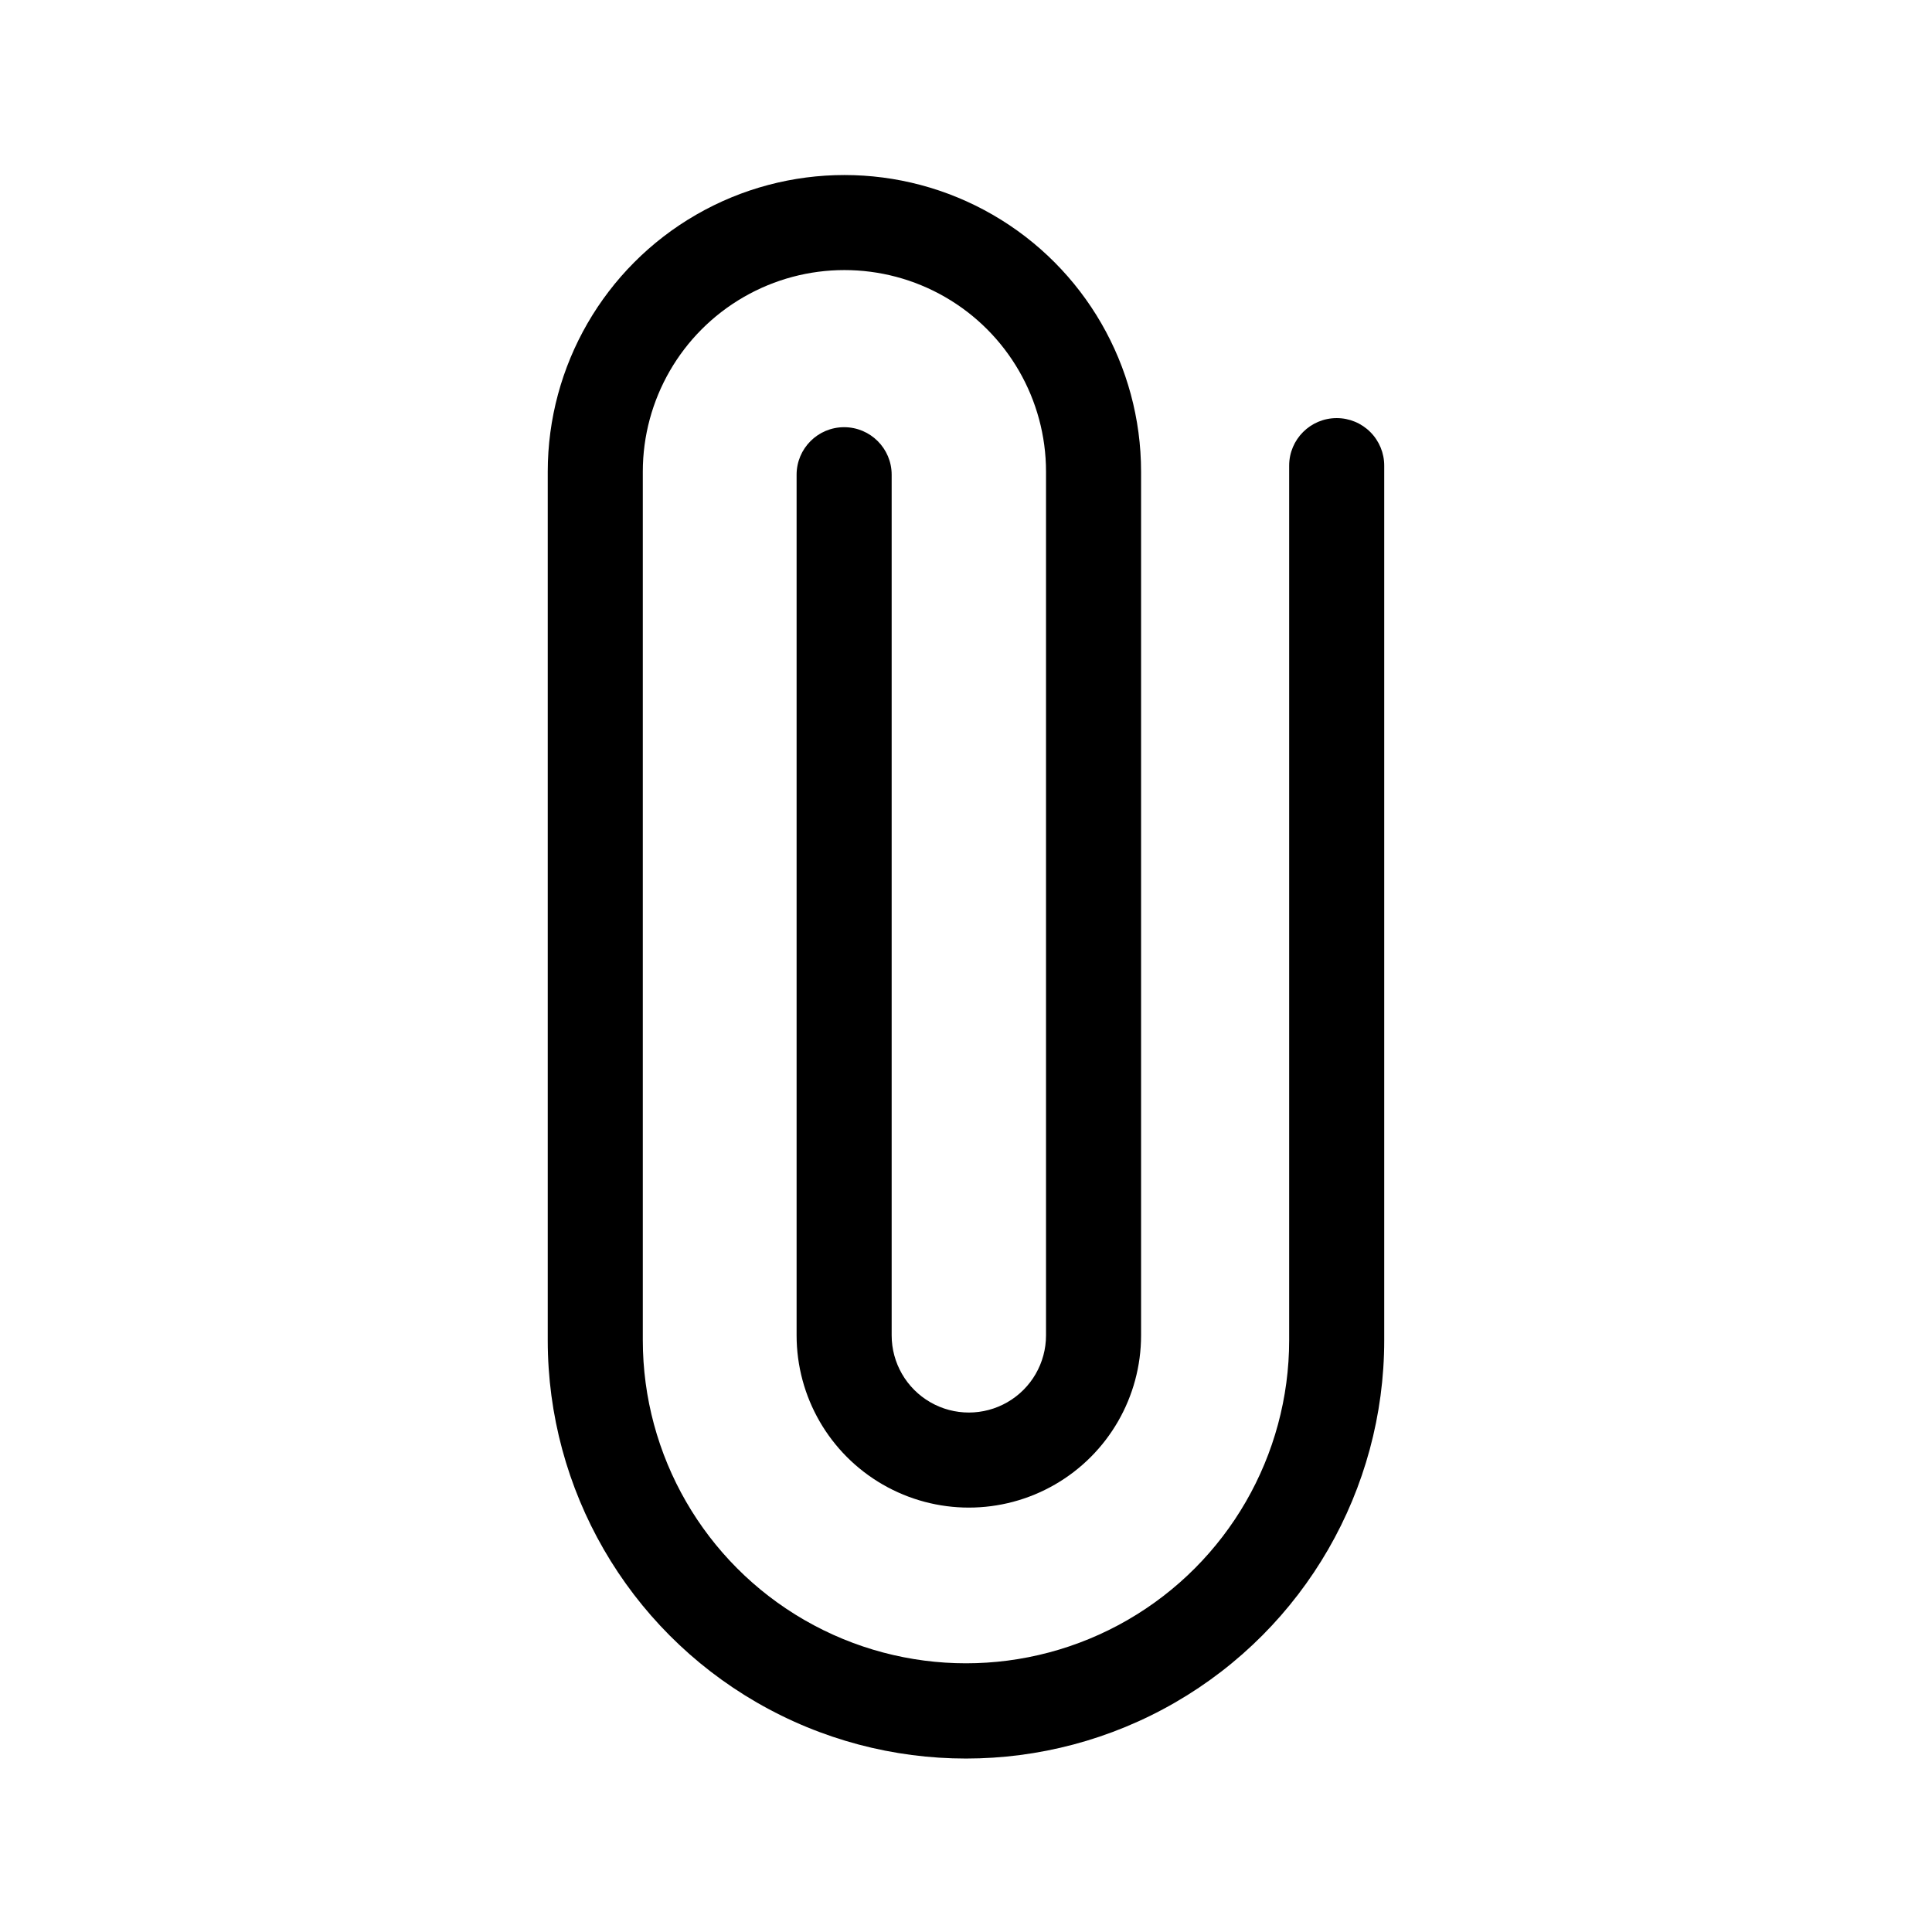
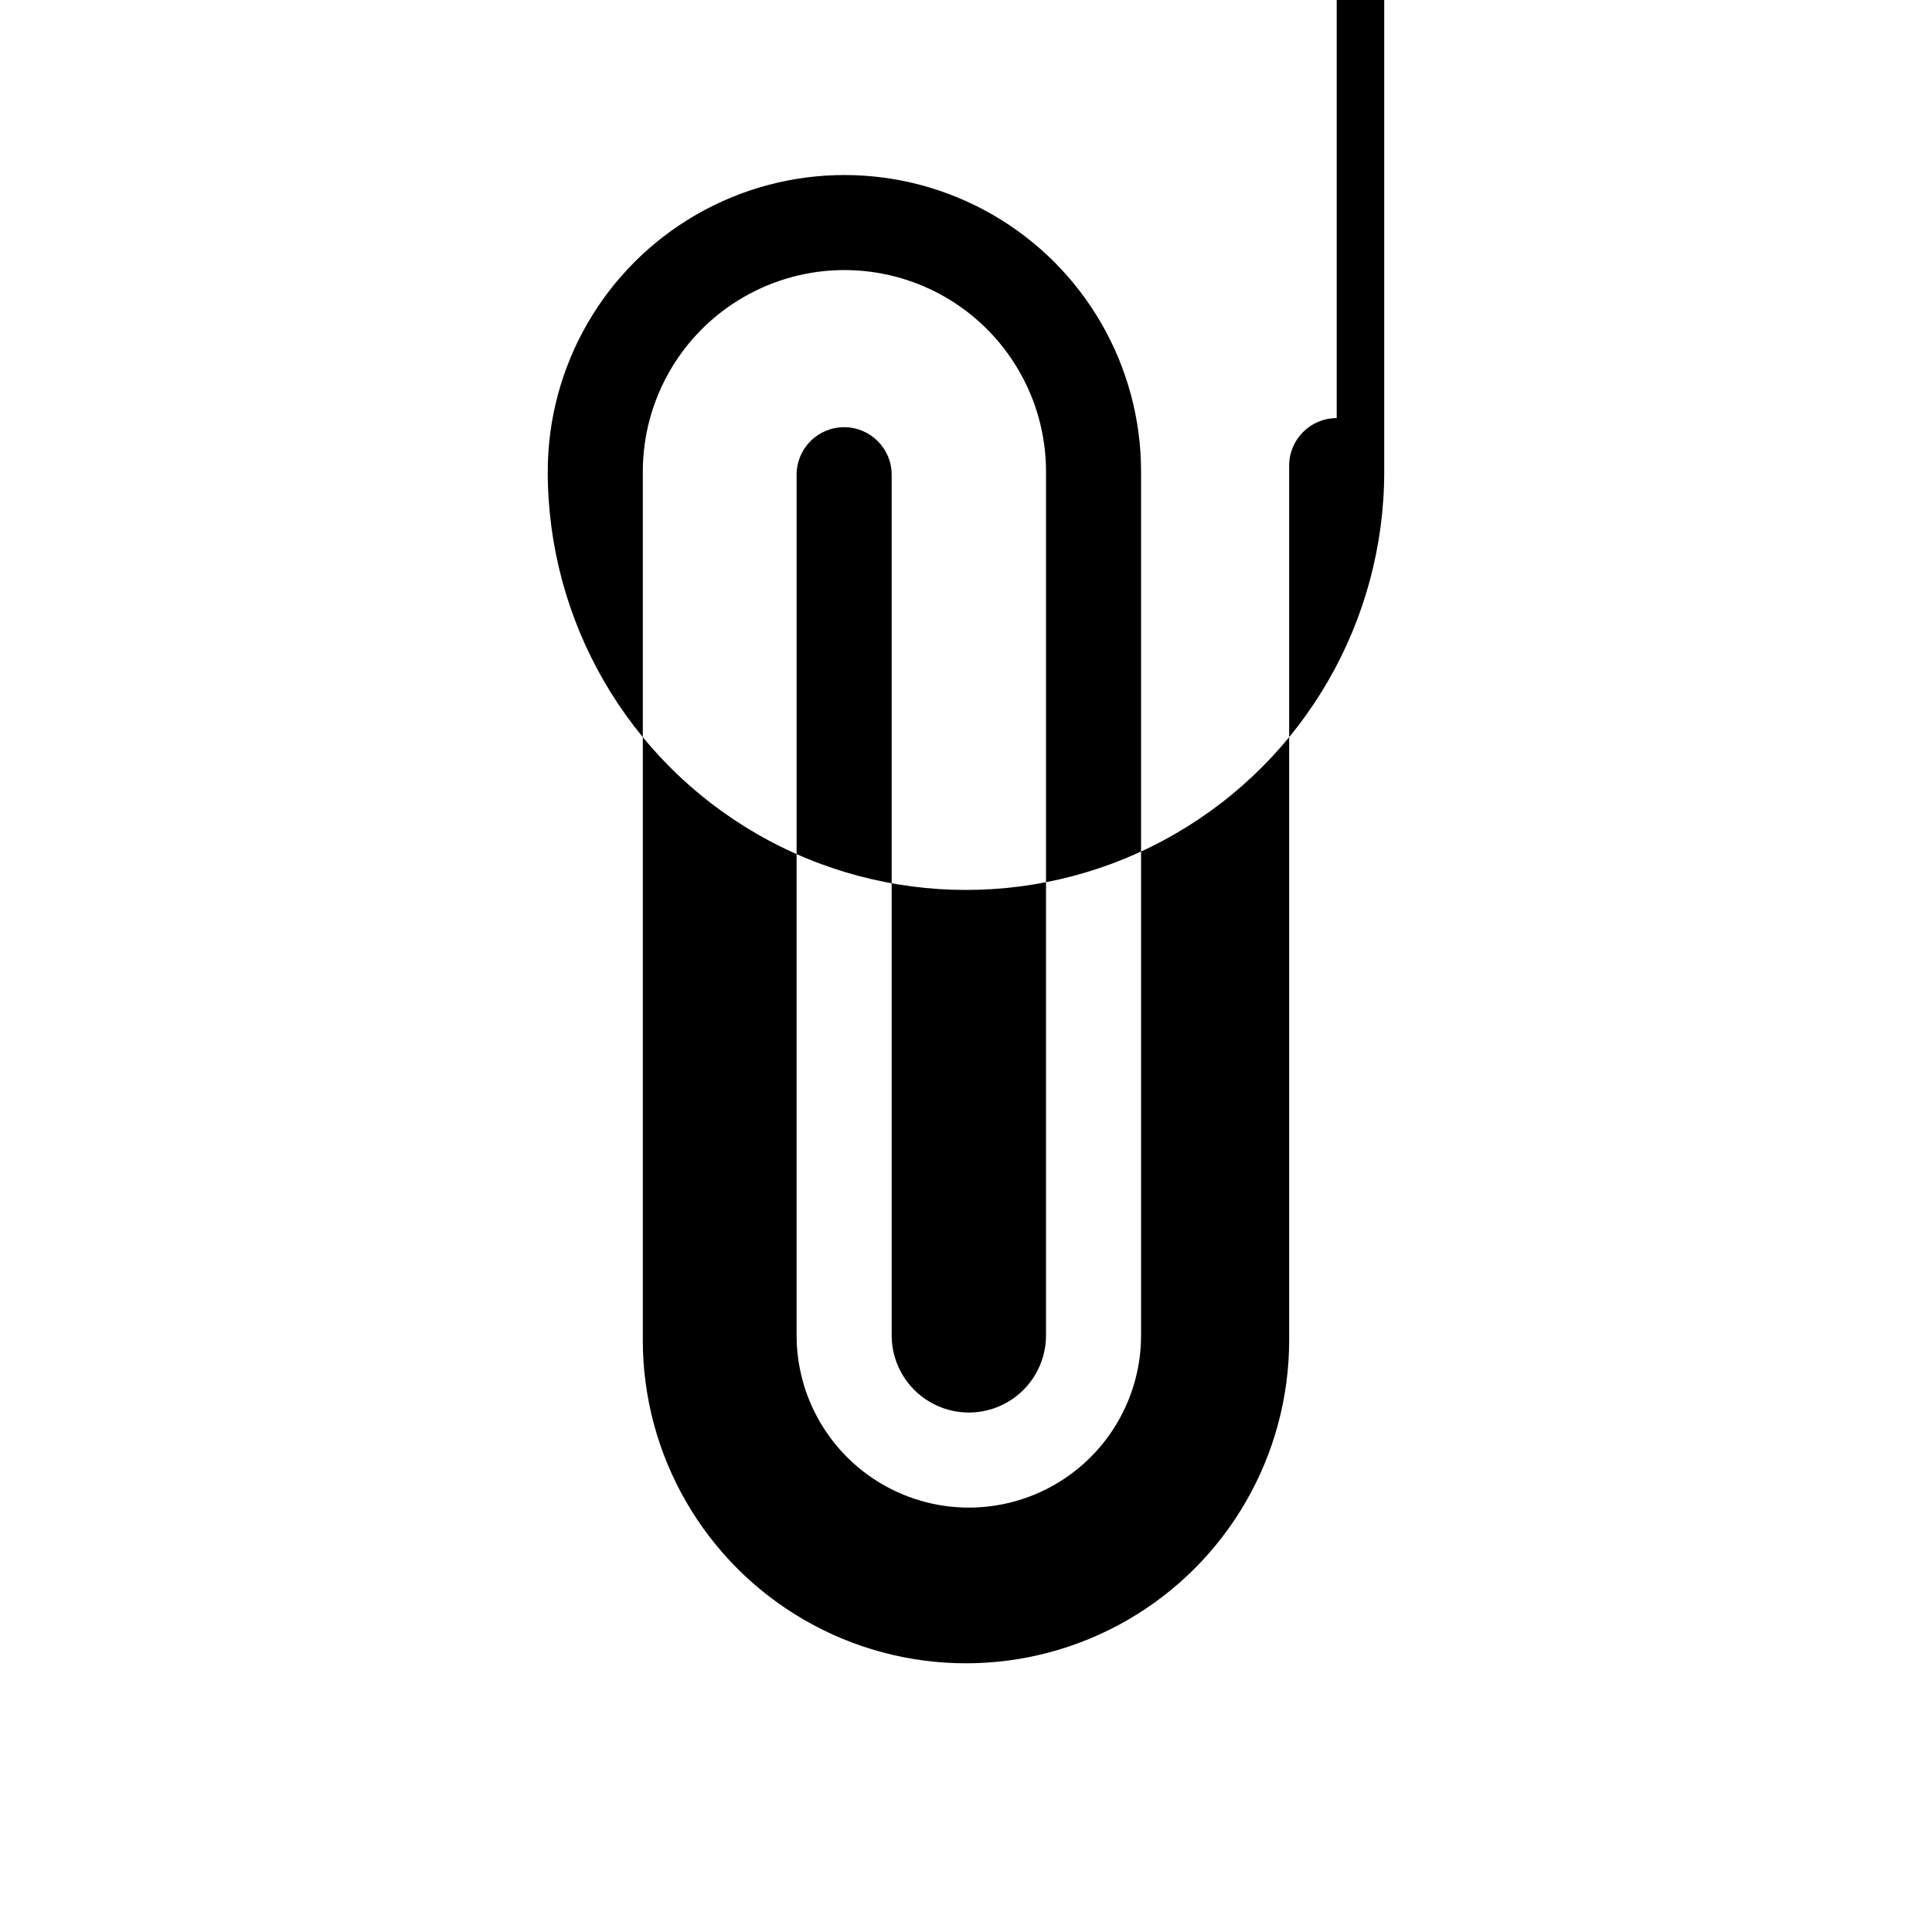
<svg xmlns="http://www.w3.org/2000/svg" fill="#000000" width="800px" height="800px" version="1.1" viewBox="144 144 512 512">
-   <path d="m498.24 254.8c-6.957 0-12.598 5.641-12.598 12.594v231.75c0 30.598-16.324 58.875-42.82 74.172-26.5 15.301-59.148 15.301-85.648 0-26.5-15.297-42.824-43.574-42.824-74.172v-230.14c0-19.09 10.184-36.727 26.715-46.27 16.531-9.547 36.898-9.547 53.43 0 16.527 9.543 26.711 27.18 26.711 46.27v228.88c0 7.305-3.898 14.059-10.227 17.711-6.328 3.656-14.125 3.656-20.453 0-6.328-3.652-10.227-10.406-10.227-17.711v-228.08c0-6.953-5.641-12.594-12.598-12.594-6.953 0-12.594 5.641-12.594 12.594v228.08c0 16.305 8.699 31.375 22.824 39.527 14.121 8.156 31.52 8.156 45.645 0 14.121-8.152 22.82-23.223 22.82-39.527v-228.88c0-28.086-14.984-54.043-39.309-68.086-24.324-14.043-54.293-14.043-78.621 0-24.324 14.043-39.309 40-39.309 68.086v230.19c0 39.598 21.125 76.188 55.418 95.988s76.547 19.801 110.84 0 55.418-56.391 55.418-95.988v-231.75c0.016-3.348-1.309-6.566-3.672-8.938-2.363-2.375-5.574-3.707-8.922-3.707z" />
+   <path d="m498.24 254.8c-6.957 0-12.598 5.641-12.598 12.594v231.75c0 30.598-16.324 58.875-42.82 74.172-26.5 15.301-59.148 15.301-85.648 0-26.5-15.297-42.824-43.574-42.824-74.172v-230.14c0-19.09 10.184-36.727 26.715-46.27 16.531-9.547 36.898-9.547 53.43 0 16.527 9.543 26.711 27.18 26.711 46.27v228.88c0 7.305-3.898 14.059-10.227 17.711-6.328 3.656-14.125 3.656-20.453 0-6.328-3.652-10.227-10.406-10.227-17.711v-228.08c0-6.953-5.641-12.594-12.598-12.594-6.953 0-12.594 5.641-12.594 12.594v228.08c0 16.305 8.699 31.375 22.824 39.527 14.121 8.156 31.52 8.156 45.645 0 14.121-8.152 22.82-23.223 22.82-39.527v-228.88c0-28.086-14.984-54.043-39.309-68.086-24.324-14.043-54.293-14.043-78.621 0-24.324 14.043-39.309 40-39.309 68.086c0 39.598 21.125 76.188 55.418 95.988s76.547 19.801 110.84 0 55.418-56.391 55.418-95.988v-231.75c0.016-3.348-1.309-6.566-3.672-8.938-2.363-2.375-5.574-3.707-8.922-3.707z" />
</svg>